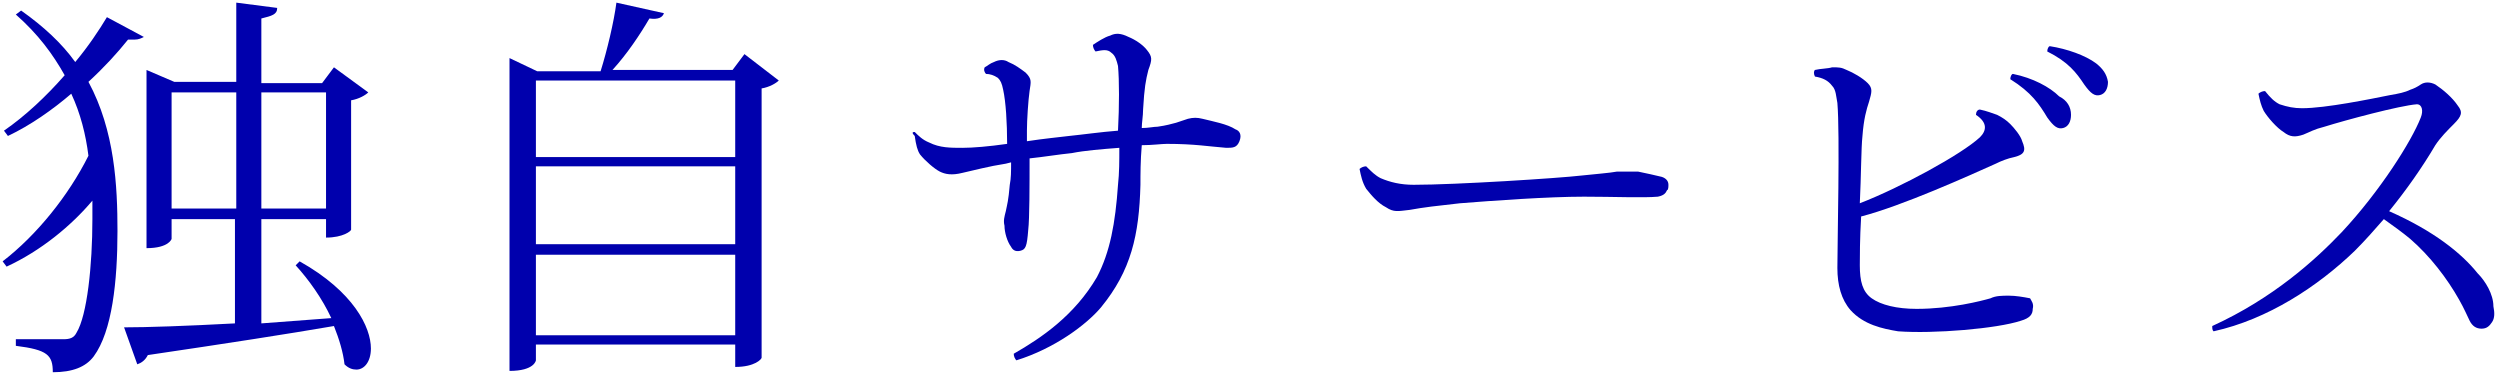
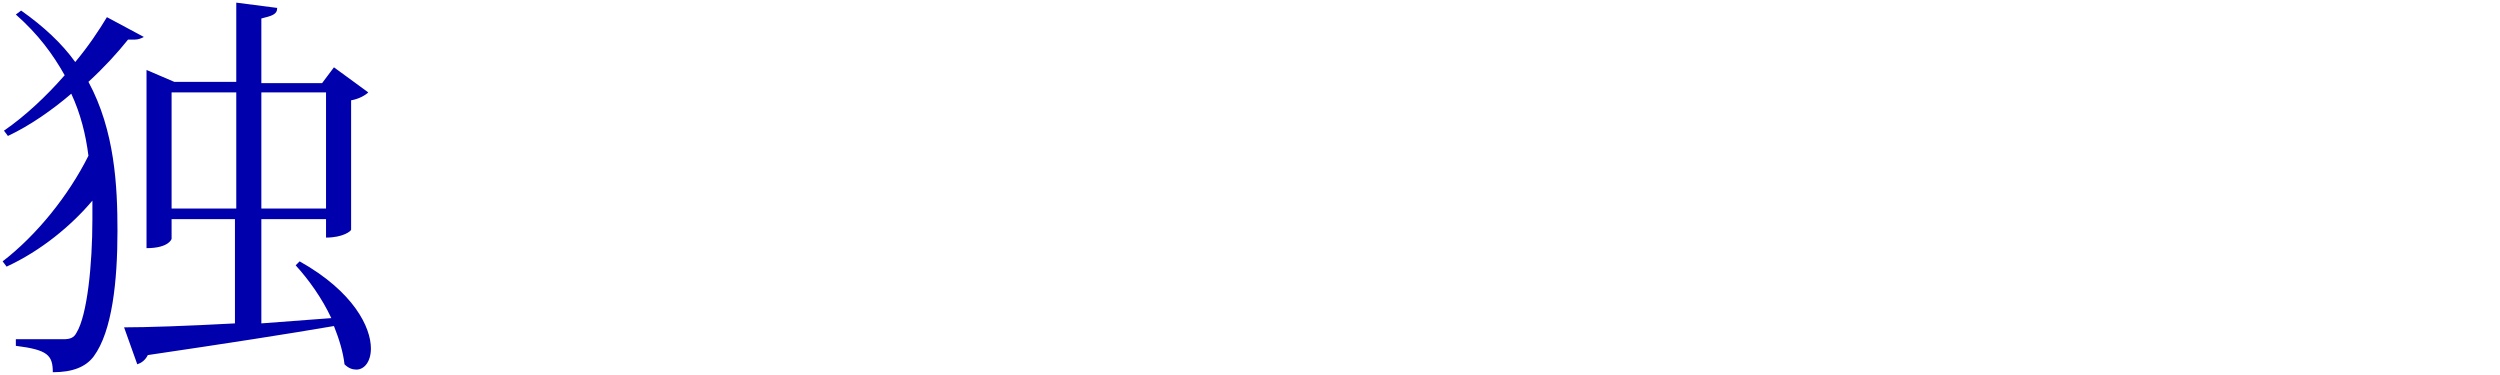
<svg xmlns="http://www.w3.org/2000/svg" version="1.1" x="0px" y="0px" viewBox="0 0 189.4 28.4" style="enable-background:new 0 0 189.4 28.4;" xml:space="preserve">
  <style type="text/css">
	.st0{fill:#0091E2;}
	.st1{fill:#808080;}
	.st2{opacity:0.95;fill:#FFFFFF;}
	.st3{fill:#0000AD;}
	.st4{fill:#636363;}
	.st5{fill:none;stroke:#636363;stroke-width:0.38;stroke-miterlimit:10;}
	.st6{opacity:0.95;}
	.st7{fill:none;stroke:#636363;stroke-width:0.379;stroke-miterlimit:10;}
	.st8{fill:#444444;}
</style>
  <g id="説明">
</g>
  <g id="TEL">
</g>
  <g id="メールでのお問い合わせ">
</g>
  <g id="ヘッダータイトル">
</g>
  <g id="sectionタイトル">
    <g>
      <path class="st3" d="M1.6,0.8C3.3,2,4.7,3.3,5.7,4.7c1-1.2,1.8-2.4,2.4-3.4l2.8,1.5C10.7,2.9,10.5,3,10.2,3C10,3,9.9,3,9.7,3    c-0.8,1-1.8,2.1-3,3.2c2,3.7,2.2,7.9,2.2,11.3c0,3.8-0.4,7.6-1.8,9.5c-0.6,0.8-1.6,1.2-3.1,1.2c0-1.3-0.4-1.7-2.8-2v-0.5    c3.2,0,3.6,0,3.6,0v0c0.5,0,0.8-0.1,1-0.5C6.6,23.9,7,20.1,7,16.6c0-0.5,0-1,0-1.4c-1.6,1.9-3.9,3.8-6.5,5l-0.3-0.4    c2.6-2,5-5,6.5-8c-0.2-1.6-0.6-3.2-1.3-4.7C4,8.3,2.3,9.5,0.6,10.3L0.3,9.9c1.6-1.1,3.2-2.6,4.6-4.2c-0.9-1.6-2-3.1-3.7-4.6    L1.6,0.8z M25.1,24.1c-0.7-1.5-1.7-2.9-2.7-4l0.3-0.3c4.1,2.3,5.4,5,5.4,6.6c0,1-0.5,1.6-1.1,1.6c-0.3,0-0.6-0.1-0.9-0.4    c-0.1-0.9-0.4-1.9-0.8-2.9c-3.5,0.6-8,1.3-14.1,2.2c-0.2,0.4-0.5,0.6-0.8,0.7l-1-2.8c1.7,0,4.7-0.1,8.4-0.3v-7.9H13v1.5    c0,0-0.2,0.7-1.9,0.7V5.3l2.1,0.9h4.7v-6L21,0.6c0,0.5-0.4,0.6-1.2,0.8v4.9h4.6l0.9-1.2l2.6,1.9c-0.2,0.2-0.7,0.5-1.3,0.6v9.8    c0,0.1-0.6,0.6-1.9,0.6v-1.4h-4.9v7.9L25.1,24.1z M13,15.8h4.9V7H13V15.8z M24.7,7h-4.9v8.8h4.9V7z" />
-       <path class="st3" d="M56.4,4.1l2.6,2c-0.2,0.2-0.7,0.5-1.3,0.6v20.4c0,0.1-0.5,0.7-2,0.7v-1.7H40.6v1.2c0,0-0.1,0.8-2,0.8V4.4    l2.1,1h4.8c0.5-1.6,1-3.7,1.2-5.2L50.3,1c-0.1,0.3-0.4,0.5-1.1,0.4c-0.7,1.2-1.7,2.7-2.8,3.9h9.1L56.4,4.1z M55.8,6.1H40.6v5.8    h15.1V6.1z M55.8,12.6H40.6v5.9h15.1V12.6z M40.6,25.4h15.1v-6.1H40.6V25.4z" />
-       <path class="st3" d="M77.8,10.7c1.3-0.2,2.4-0.3,3.2-0.4c1-0.1,2.4-0.3,3.7-0.4c0.1-1.9,0.1-3.8,0-4.9c-0.1-0.4-0.2-0.8-0.5-1    c-0.3-0.3-0.7-0.2-1.2-0.1c-0.1-0.1-0.2-0.3-0.2-0.5c0.3-0.2,0.9-0.6,1.3-0.7c0.4-0.2,0.8-0.2,1.4,0.1c0.5,0.2,1.1,0.6,1.4,1    c0.4,0.5,0.4,0.7,0.1,1.5c-0.2,0.8-0.3,1.3-0.4,3c0,0.5-0.1,1-0.1,1.4c0.5,0,0.9-0.1,1.2-0.1c0.7-0.1,1-0.2,1.4-0.3    c0.3-0.1,0.6-0.2,0.9-0.3c0.4-0.1,0.7-0.1,1.1,0c0.8,0.2,1.9,0.4,2.5,0.8c0.3,0.1,0.5,0.4,0.3,0.9c-0.2,0.5-0.5,0.5-1,0.5    c-1.3-0.1-2.4-0.3-4.5-0.3c-0.4,0-1.1,0.1-1.9,0.1c-0.1,1.2-0.1,2.2-0.1,3c-0.1,3.8-0.7,6.5-3,9.3c-1.1,1.3-3.5,3.1-6.4,4    c-0.1-0.1-0.2-0.3-0.2-0.5c2.1-1.2,4.6-2.9,6.3-5.8c1-1.9,1.4-4.1,1.6-7c0.1-0.9,0.1-1.8,0.1-2.8c-1.3,0.1-2.6,0.2-3.6,0.4    c-1,0.1-2.2,0.3-3.2,0.4c0,1.9,0,4.6-0.1,5.4c-0.1,1.3-0.2,1.5-0.6,1.6c-0.4,0.1-0.6-0.1-0.7-0.3c-0.3-0.4-0.5-1.1-0.5-1.6    c-0.1-0.4,0-0.7,0.1-1.1c0.1-0.5,0.2-0.8,0.3-2c0.1-0.5,0.1-1,0.1-1.7l-0.4,0.1c-1.3,0.2-2.4,0.5-3.3,0.7    c-0.8,0.2-1.3,0.1-1.7-0.1c-0.4-0.2-1.1-0.8-1.5-1.3c-0.2-0.3-0.3-0.7-0.4-1.4C69,10,69.2,10,69.3,10c0.3,0.3,0.6,0.6,1.1,0.8    c0.8,0.4,1.6,0.4,2.5,0.4c0.8,0,2-0.1,3.4-0.3c0-1.6-0.1-3.2-0.3-4.1c-0.1-0.5-0.2-0.7-0.4-0.9c-0.3-0.2-0.6-0.3-0.9-0.3    c-0.1-0.1-0.2-0.3-0.1-0.5C74.8,5,75,4.8,75.3,4.7c0.4-0.2,0.8-0.2,1.1,0c0.5,0.2,0.9,0.5,1.3,0.8C78.2,6,78.1,6.2,78,6.9    c-0.1,0.7-0.2,2.2-0.2,3V10.7z" />
-       <path class="st3" d="M107.1,14c3.2,0,11-0.5,12.7-0.7c0.9-0.1,2.2-0.2,2.7-0.3c0.7,0,1,0,1.6,0c0.5,0.1,1.4,0.3,1.8,0.4    c0.3,0.1,0.5,0.3,0.5,0.6c0,0.1,0,0.4-0.1,0.4c-0.1,0.2-0.2,0.4-0.7,0.5c-1.1,0.1-3.4,0-5.6,0c-2.7,0-6.9,0.3-9.4,0.5    c-1.8,0.2-2.7,0.3-3.8,0.5c-0.9,0.1-1.2,0.2-1.8-0.2c-0.6-0.3-1.1-0.9-1.5-1.4c-0.3-0.5-0.4-1-0.5-1.5c0.1-0.1,0.3-0.2,0.5-0.2    c0.4,0.4,0.7,0.7,1.1,0.9C105.3,13.8,106.1,14,107.1,14z" />
-       <path class="st3" d="M154,23.4c0,0.4-0.2,0.7-0.9,0.9c-1.8,0.6-6.6,1-9.3,0.8c-1.2-0.2-2.6-0.5-3.6-1.6c-0.7-0.8-1-1.9-1-3.2    c0-1.8,0.2-10.2,0-12.5c-0.1-0.5-0.1-1-0.4-1.3c-0.3-0.4-0.7-0.6-1.3-0.7c-0.1-0.2-0.1-0.4,0-0.5c0.4-0.1,1-0.1,1.3-0.2    c0.5,0,0.7,0,1.1,0.2c0.5,0.2,1.2,0.6,1.6,1c0.4,0.4,0.3,0.7,0.1,1.4c-0.2,0.6-0.4,1.3-0.5,2.6c-0.1,0.9-0.1,3.1-0.2,5.1    c3.1-1.2,7.7-3.7,9.1-5c0.5-0.5,0.6-1.1-0.3-1.7c0-0.2,0.1-0.4,0.3-0.4c0.5,0.1,1,0.3,1.3,0.4c0.4,0.2,0.7,0.4,1,0.7    c0.3,0.3,0.8,0.9,0.9,1.3c0.3,0.7,0.2,1-0.6,1.2c-0.5,0.1-1,0.3-1.4,0.5c-2,0.9-7.1,3.2-10.2,4c-0.1,1.7-0.1,3.1-0.1,3.7    c0,1.2,0.2,2,0.9,2.5c0.7,0.5,1.9,0.8,3.4,0.8c2.6,0,4.9-0.6,5.6-0.8c0.4-0.2,0.9-0.2,1.4-0.2c0.5,0,1.1,0.1,1.6,0.2    C153.9,22.8,154.1,23,154,23.4z M156.9,8.7c0,0.5-0.2,0.9-0.6,1c-0.4,0.1-0.7-0.1-1.2-0.8c-0.6-1-1.2-1.9-2.8-2.9    c0-0.2,0.1-0.4,0.2-0.4c1.5,0.3,2.8,1,3.5,1.7C156.6,7.6,156.9,8.1,156.9,8.7z M159.1,7.2c-0.4,0.1-0.7-0.1-1.2-0.8    c-0.6-0.9-1.2-1.7-2.8-2.5c0-0.2,0.1-0.4,0.2-0.4c1.3,0.2,2.7,0.7,3.5,1.3c0.5,0.4,0.8,0.8,0.9,1.4C159.7,6.7,159.5,7.1,159.1,7.2    z" />
-       <path class="st3" d="M188.8,24.4c-0.2,0.3-0.4,0.5-0.8,0.5c-0.4,0-0.7-0.2-0.9-0.6c-0.2-0.4-0.4-0.9-0.8-1.6    c-0.9-1.6-2.2-3.3-3.7-4.6c-0.6-0.5-1.3-1-2-1.5c-0.7,0.8-1.4,1.6-2.2,2.4c-2.8,2.7-6.6,5.2-10.7,6.1c-0.1-0.1-0.1-0.2-0.1-0.4    c4.6-2.1,7.8-5,9.8-7.1c2.9-3.1,5.3-6.9,6-8.7c0.2-0.5,0.1-1-0.3-1c-1.3,0.1-5.4,1.2-7,1.7c-0.8,0.2-1.1,0.4-1.6,0.6    c-0.6,0.2-1,0.2-1.5-0.2c-0.5-0.3-1.2-1.1-1.5-1.6c-0.2-0.4-0.3-0.8-0.4-1.3c0.1-0.1,0.3-0.2,0.5-0.2c0.4,0.5,0.7,0.8,1.1,1    c0.6,0.2,1.1,0.3,1.7,0.3c1.8,0,5.2-0.7,6.7-1c0.6-0.1,1.1-0.2,1.5-0.4c0.3-0.1,0.5-0.2,0.8-0.4c0.3-0.2,0.7-0.2,1.1,0    c0.6,0.4,1.3,1,1.7,1.6c0.4,0.5,0.3,0.8-0.3,1.4c-0.5,0.5-1,1-1.4,1.6c-1,1.7-2.2,3.4-3.5,5c3.4,1.5,5.5,3.2,6.7,4.7    c0.6,0.6,1.2,1.6,1.2,2.5C189,23.7,189,24.1,188.8,24.4z" />
    </g>
  </g>
  <g id="コンタクト">
</g>
  <g id="デジタルパンフレット">
</g>
</svg>